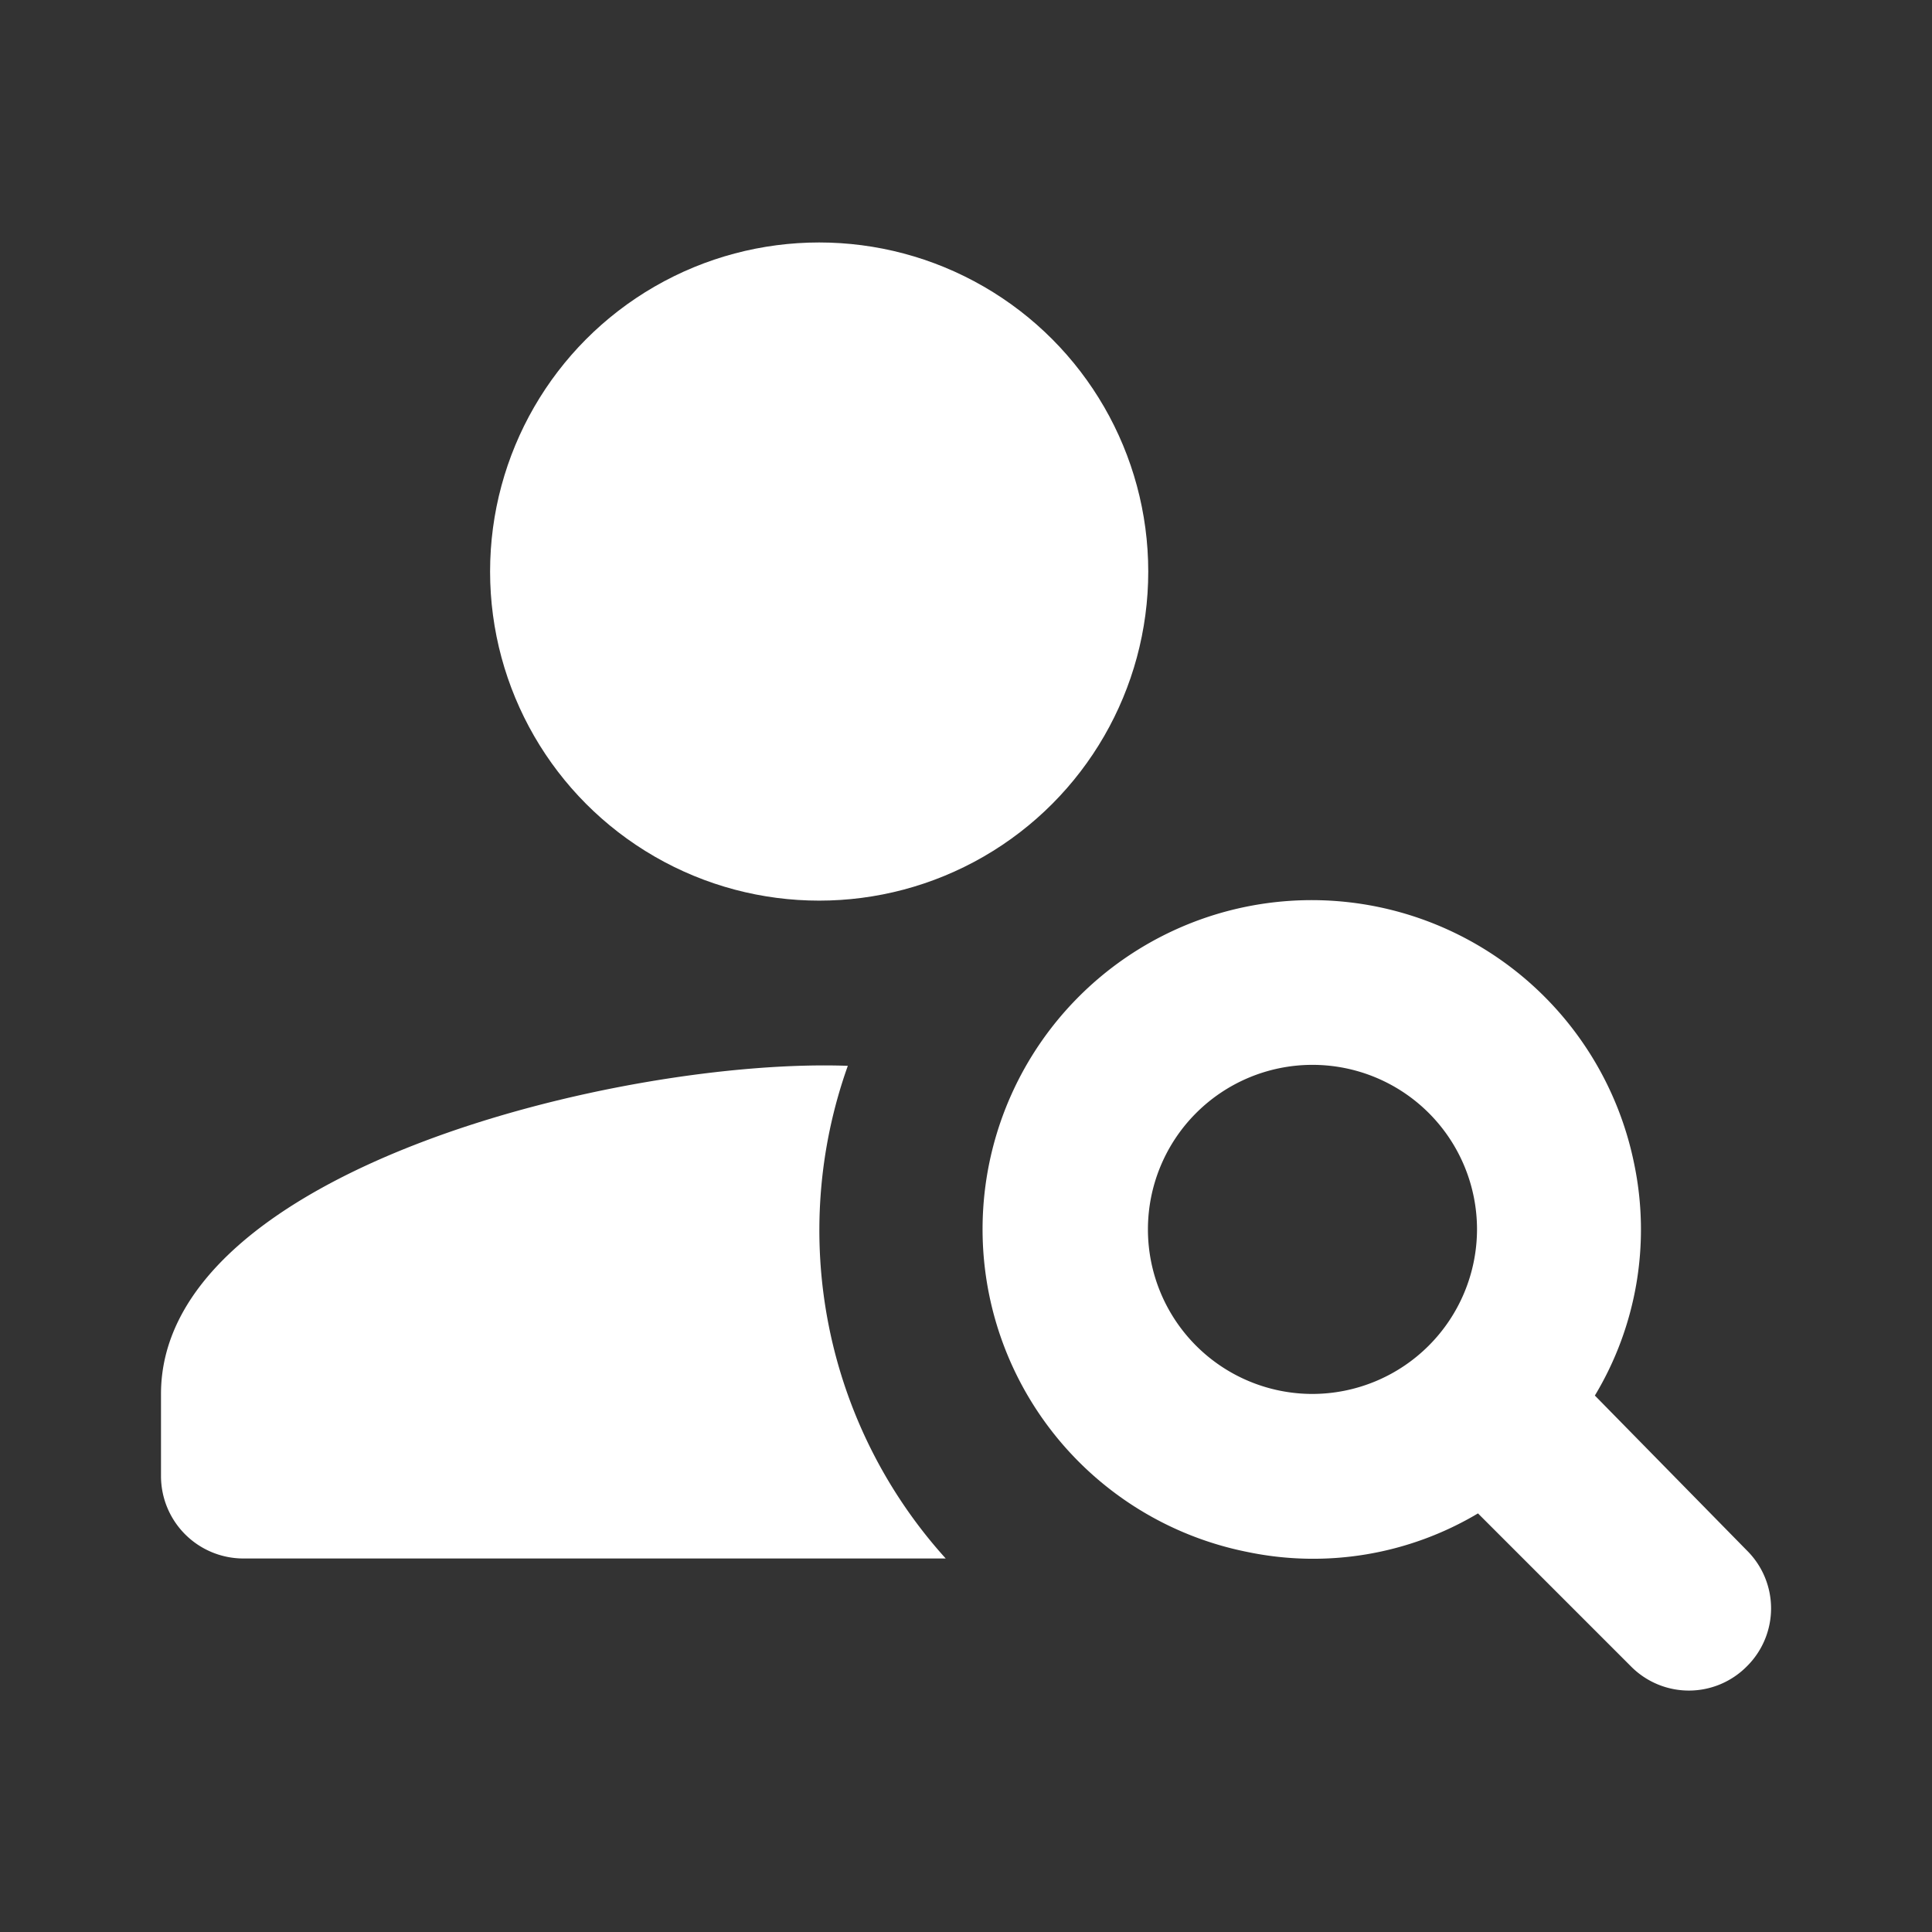
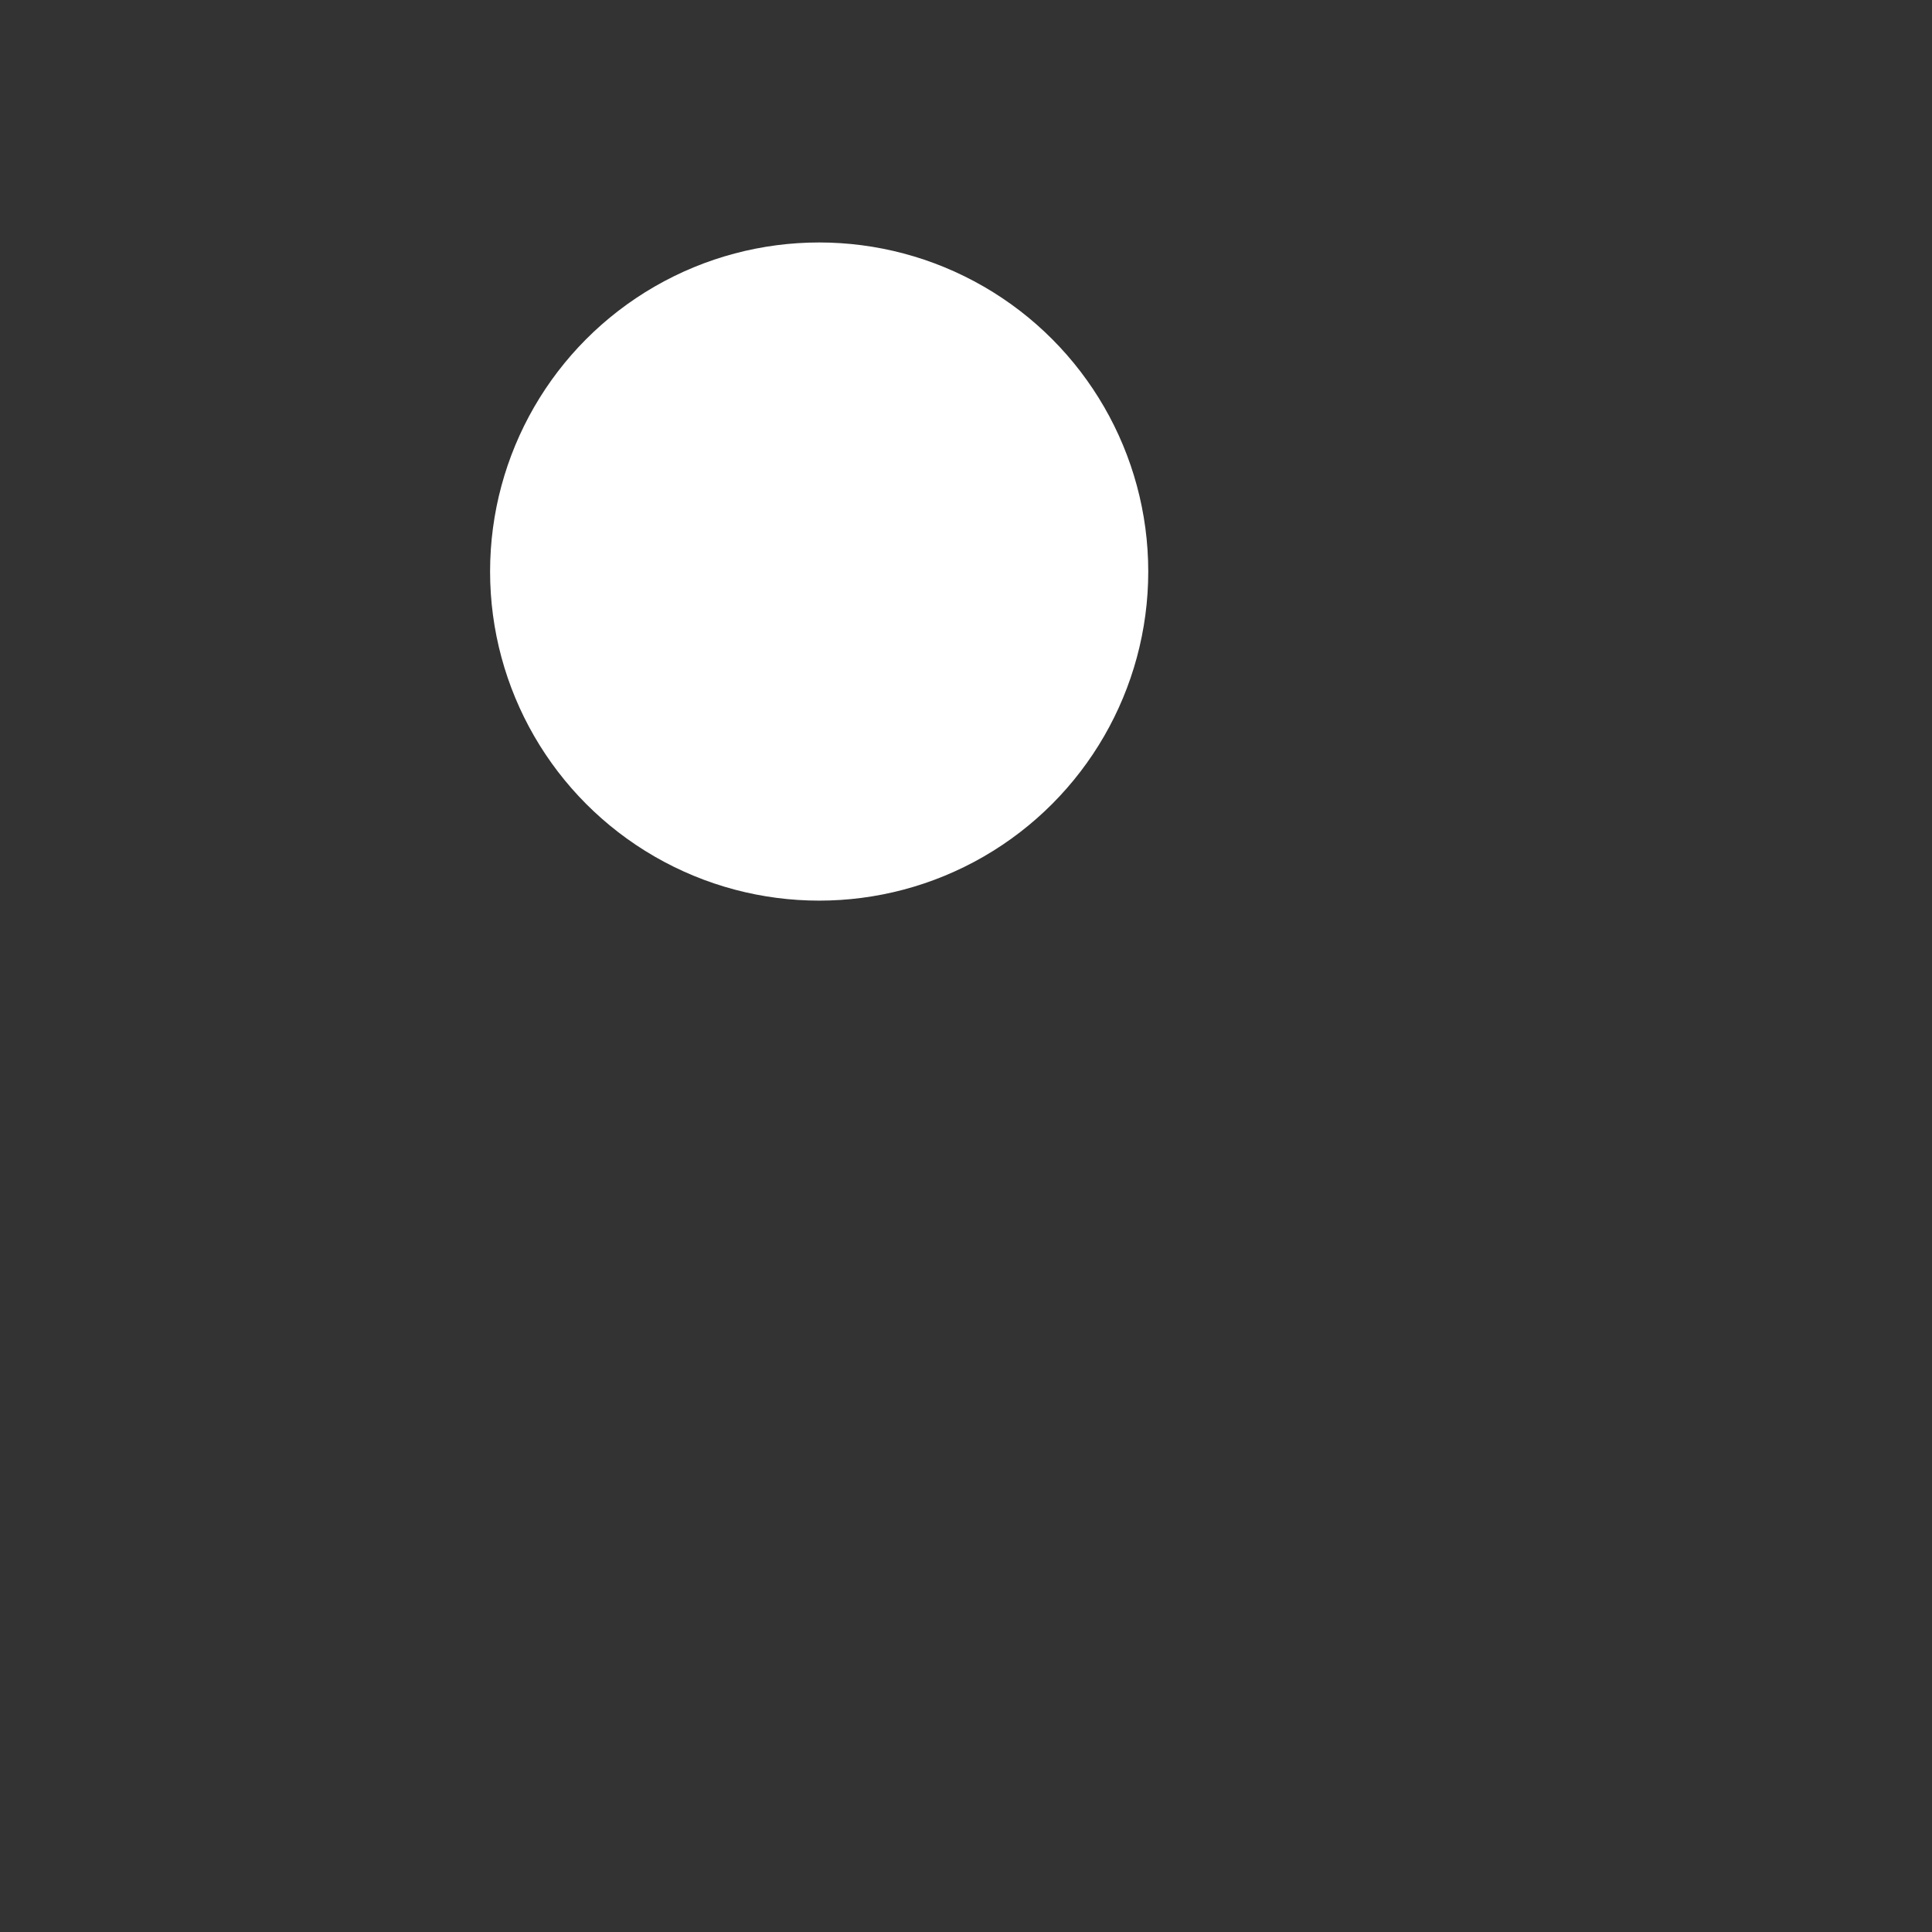
<svg xmlns="http://www.w3.org/2000/svg" id="レイヤー_1" data-name="レイヤー 1" viewBox="0 0 60 60">
  <rect x="0" y="0" width="60" height="60" fill="#333333" stroke="none" />
  <defs>
    <style>
      .cls-1 {
        fill: #fff;
      }
    </style>
  </defs>
  <g>
    <circle class="cls-1" cx="25.44" cy="17.75" r="10.22" />
-     <path class="cls-1" d="M26.33,33.1C19.36,32.85,5,36.32,5,43.29v2.56A2.56,2.56,0,0,0,7.55,48.4H29.37A15.2,15.2,0,0,1,26.33,33.1Z" />
-     <path class="cls-1" d="M49.53,43.34a10,10,0,0,0,1.22-7.2,10.22,10.22,0,1,0-12,12.06A10,10,0,0,0,45.9,47l4.75,4.75a2.53,2.53,0,0,0,3.6,0h0a2.53,2.53,0,0,0,0-3.6Zm-8.77-.05a5.11,5.11,0,1,1,5.11-5.11A5.12,5.12,0,0,1,40.76,43.29Z" />
  </g>
</svg>